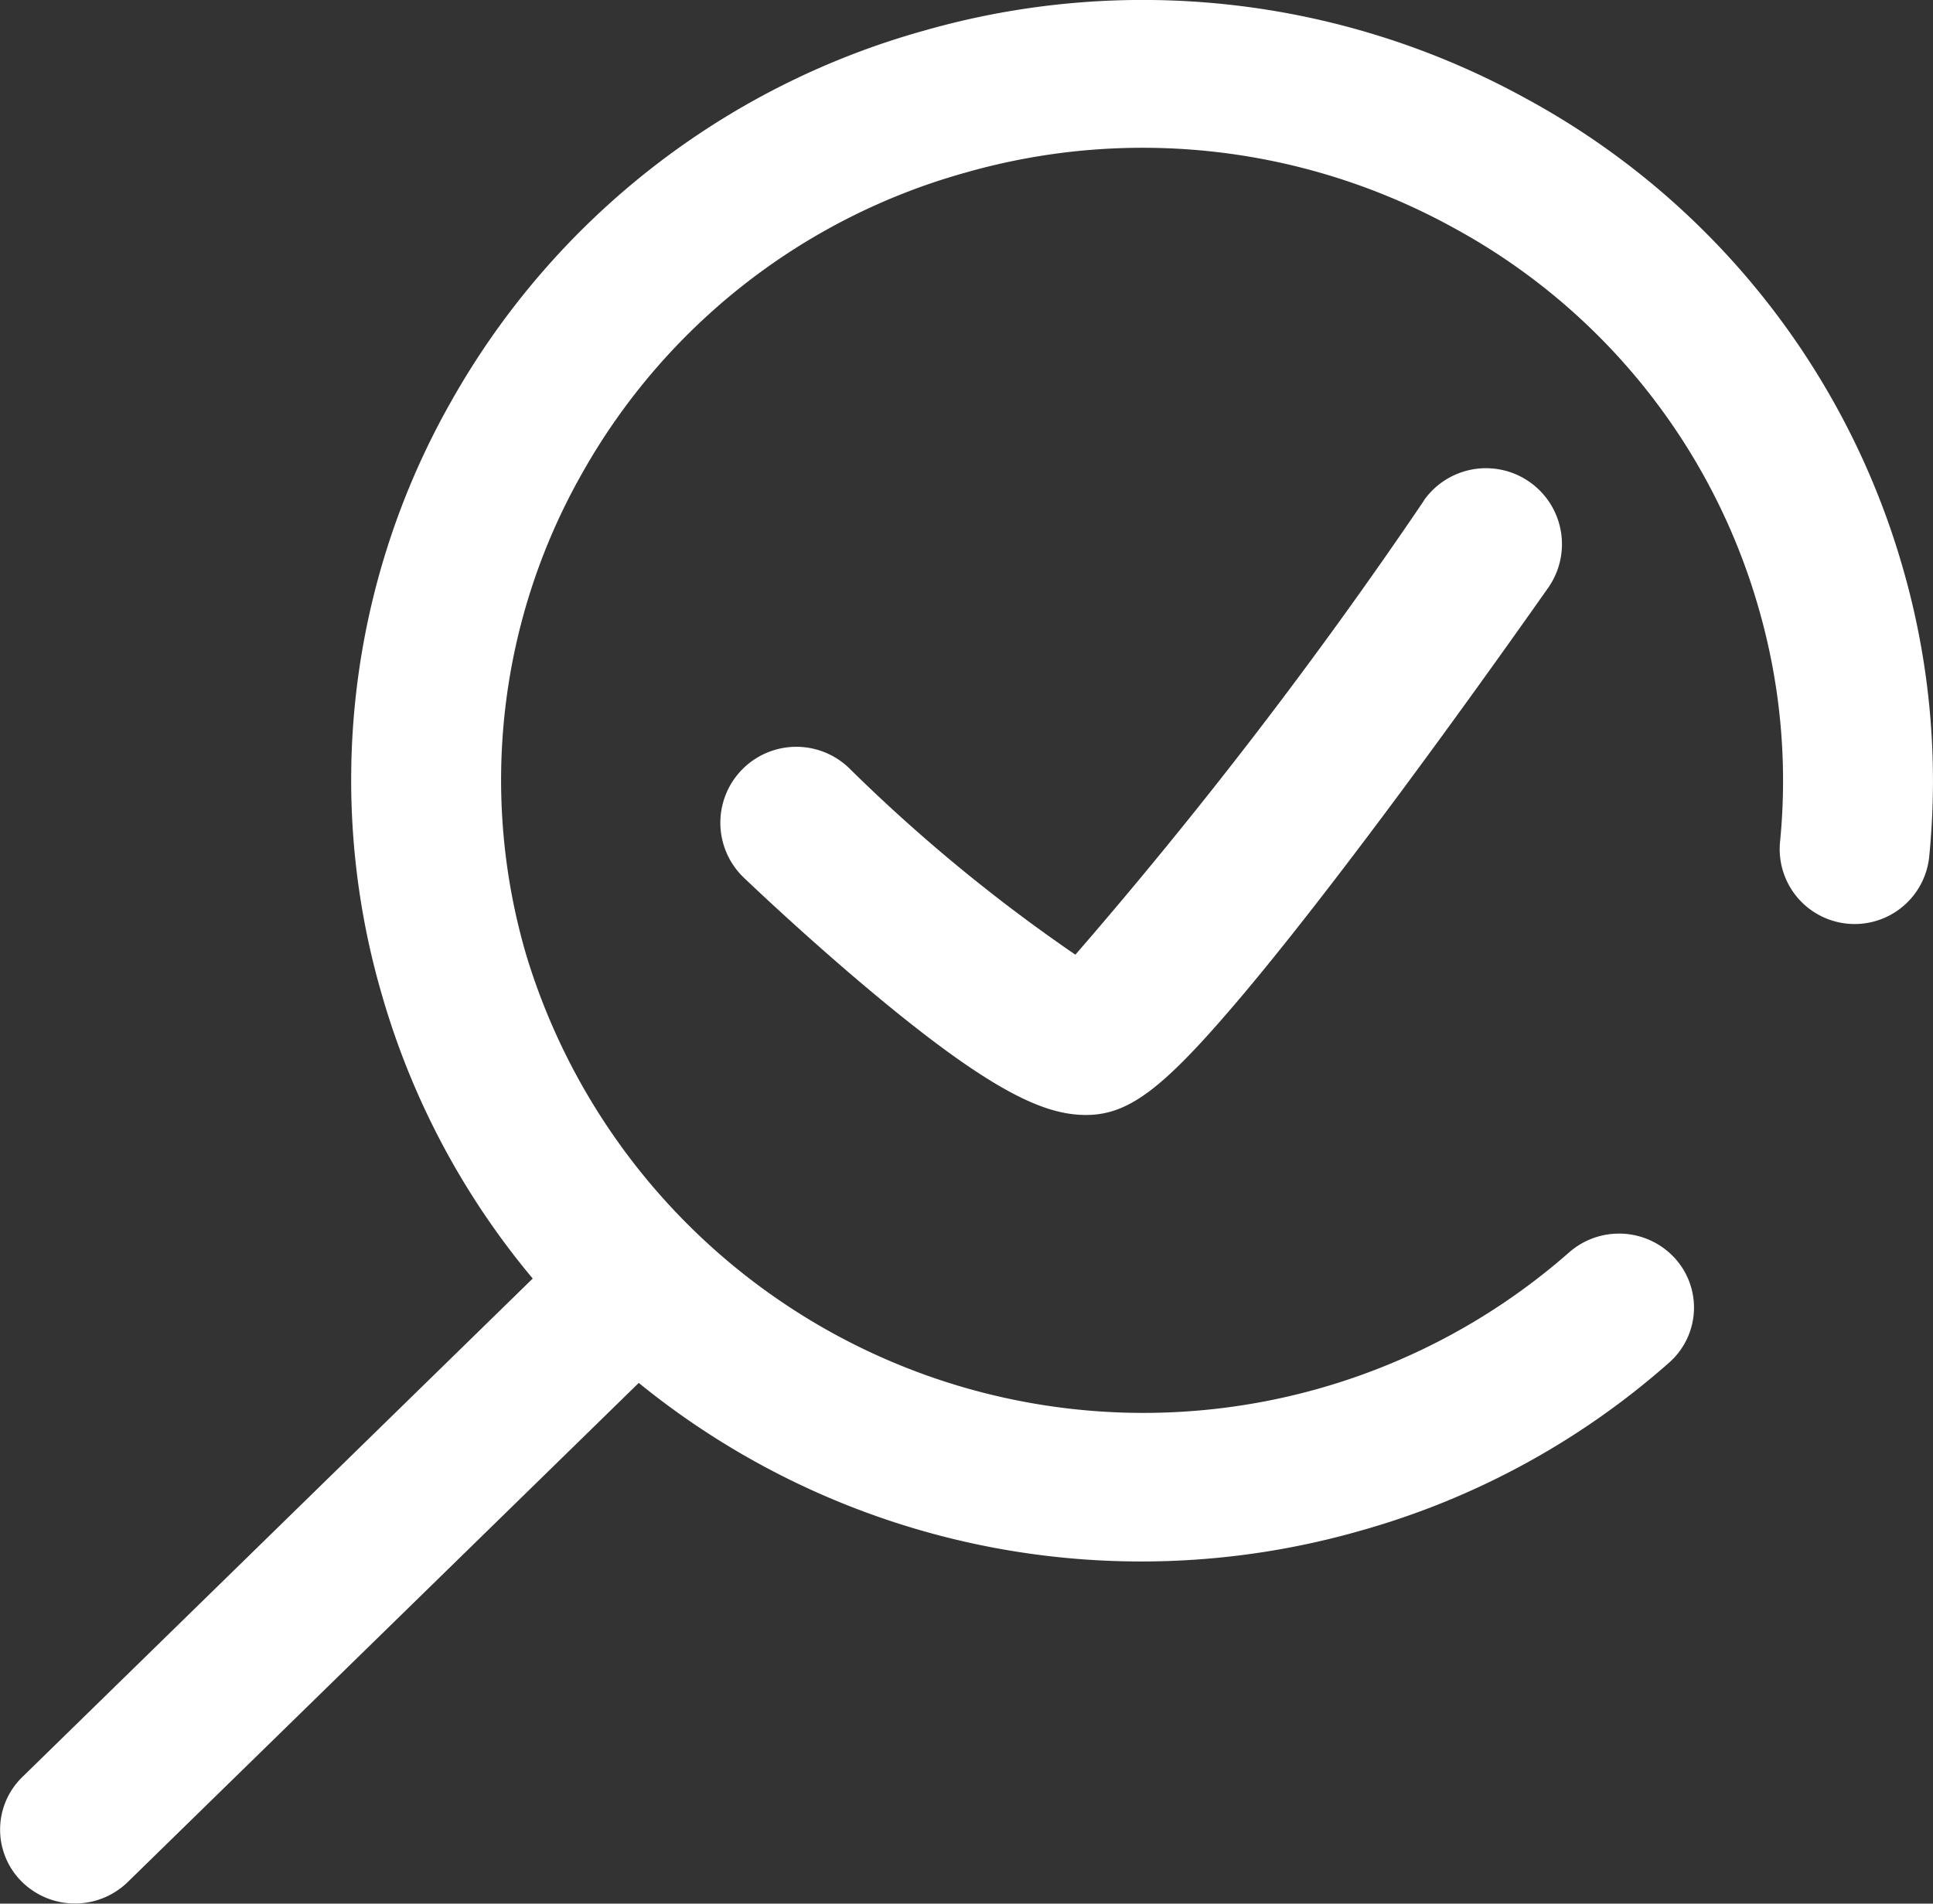
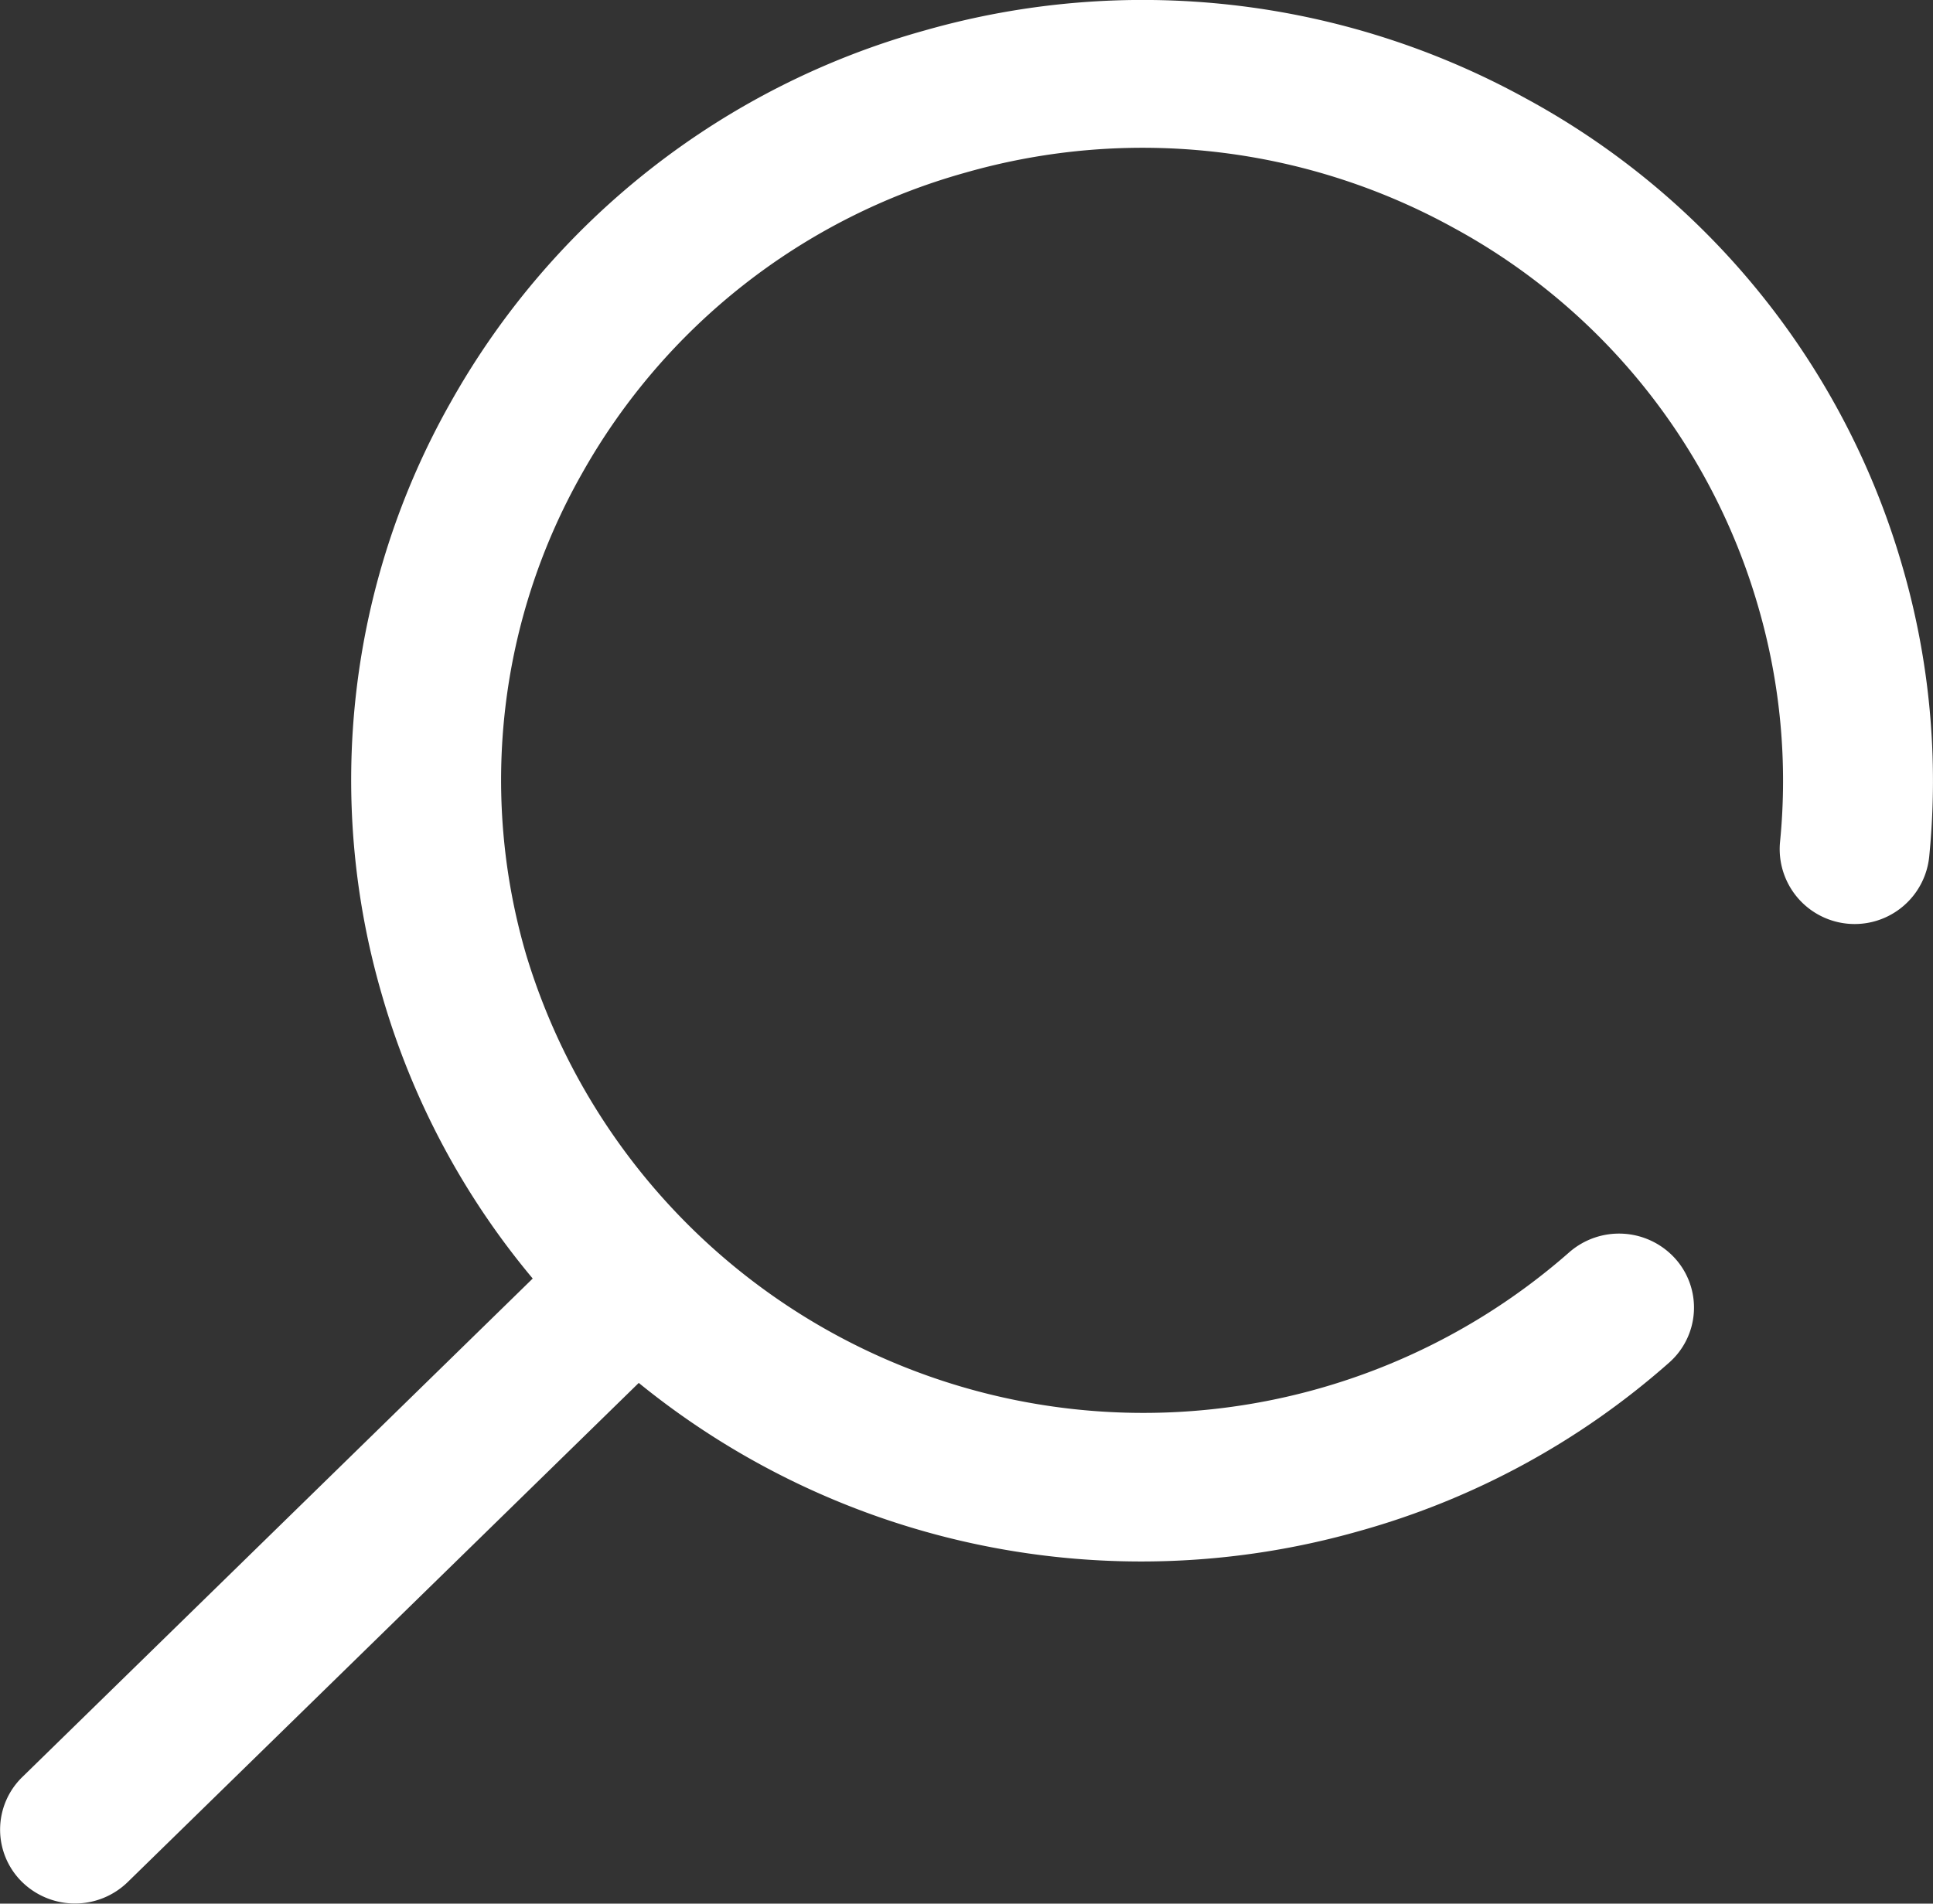
<svg xmlns="http://www.w3.org/2000/svg" width="36.547" height="35.999" viewBox="0 0 36.547 35.999">
  <rect x="0" y="0" width="36.547" height="35.999" fill="#333333" stroke="none" />
  <defs>
    <style>.a{fill:#fff;}</style>
  </defs>
  <g transform="translate(-670.743 -427.607)">
    <path class="a" d="M706.71,438.314a14.7,14.7,0,0,0-7.117-8.845,15.018,15.018,0,0,0-11.367-1.286,14.819,14.819,0,0,0-8.959,7.026,14.5,14.5,0,0,0-1.3,11.223,14.665,14.665,0,0,0,2.848,5.353l-9.65,9.427a1.387,1.387,0,0,0-.01,1.979,1.43,1.43,0,0,0,2,.01l9.665-9.442a15.052,15.052,0,0,0,13.627,2.8,14.868,14.868,0,0,0,5.852-3.182,1.387,1.387,0,0,0,.111-1.976,1.43,1.43,0,0,0-2-.11,12.191,12.191,0,0,1-19.72-5.633,11.748,11.748,0,0,1,1.056-9.095,12.009,12.009,0,0,1,7.26-5.694,12.174,12.174,0,0,1,9.212,1.042,11.911,11.911,0,0,1,5.767,7.168,11.761,11.761,0,0,1,.413,4.449,1.417,1.417,0,0,0,2.821.272A14.513,14.513,0,0,0,706.71,438.314Z" transform="translate(0 0)" />
-     <path class="a" d="M781.122,492.333a91,91,0,0,1-6.59,8.587,31.169,31.169,0,0,1-4.282-3.532,1.436,1.436,0,0,0-1.988,2.074c.045.043,1.115,1.067,2.355,2.108,2.354,1.976,3.348,2.38,4.115,2.381h0c.775,0,1.406-.458,2.7-1.96.691-.8,1.57-1.908,2.613-3.291,1.758-2.333,3.412-4.7,3.428-4.721a1.436,1.436,0,0,0-2.355-1.645Z" transform="translate(-83.457 -55.259)" />
  </g>
</svg>